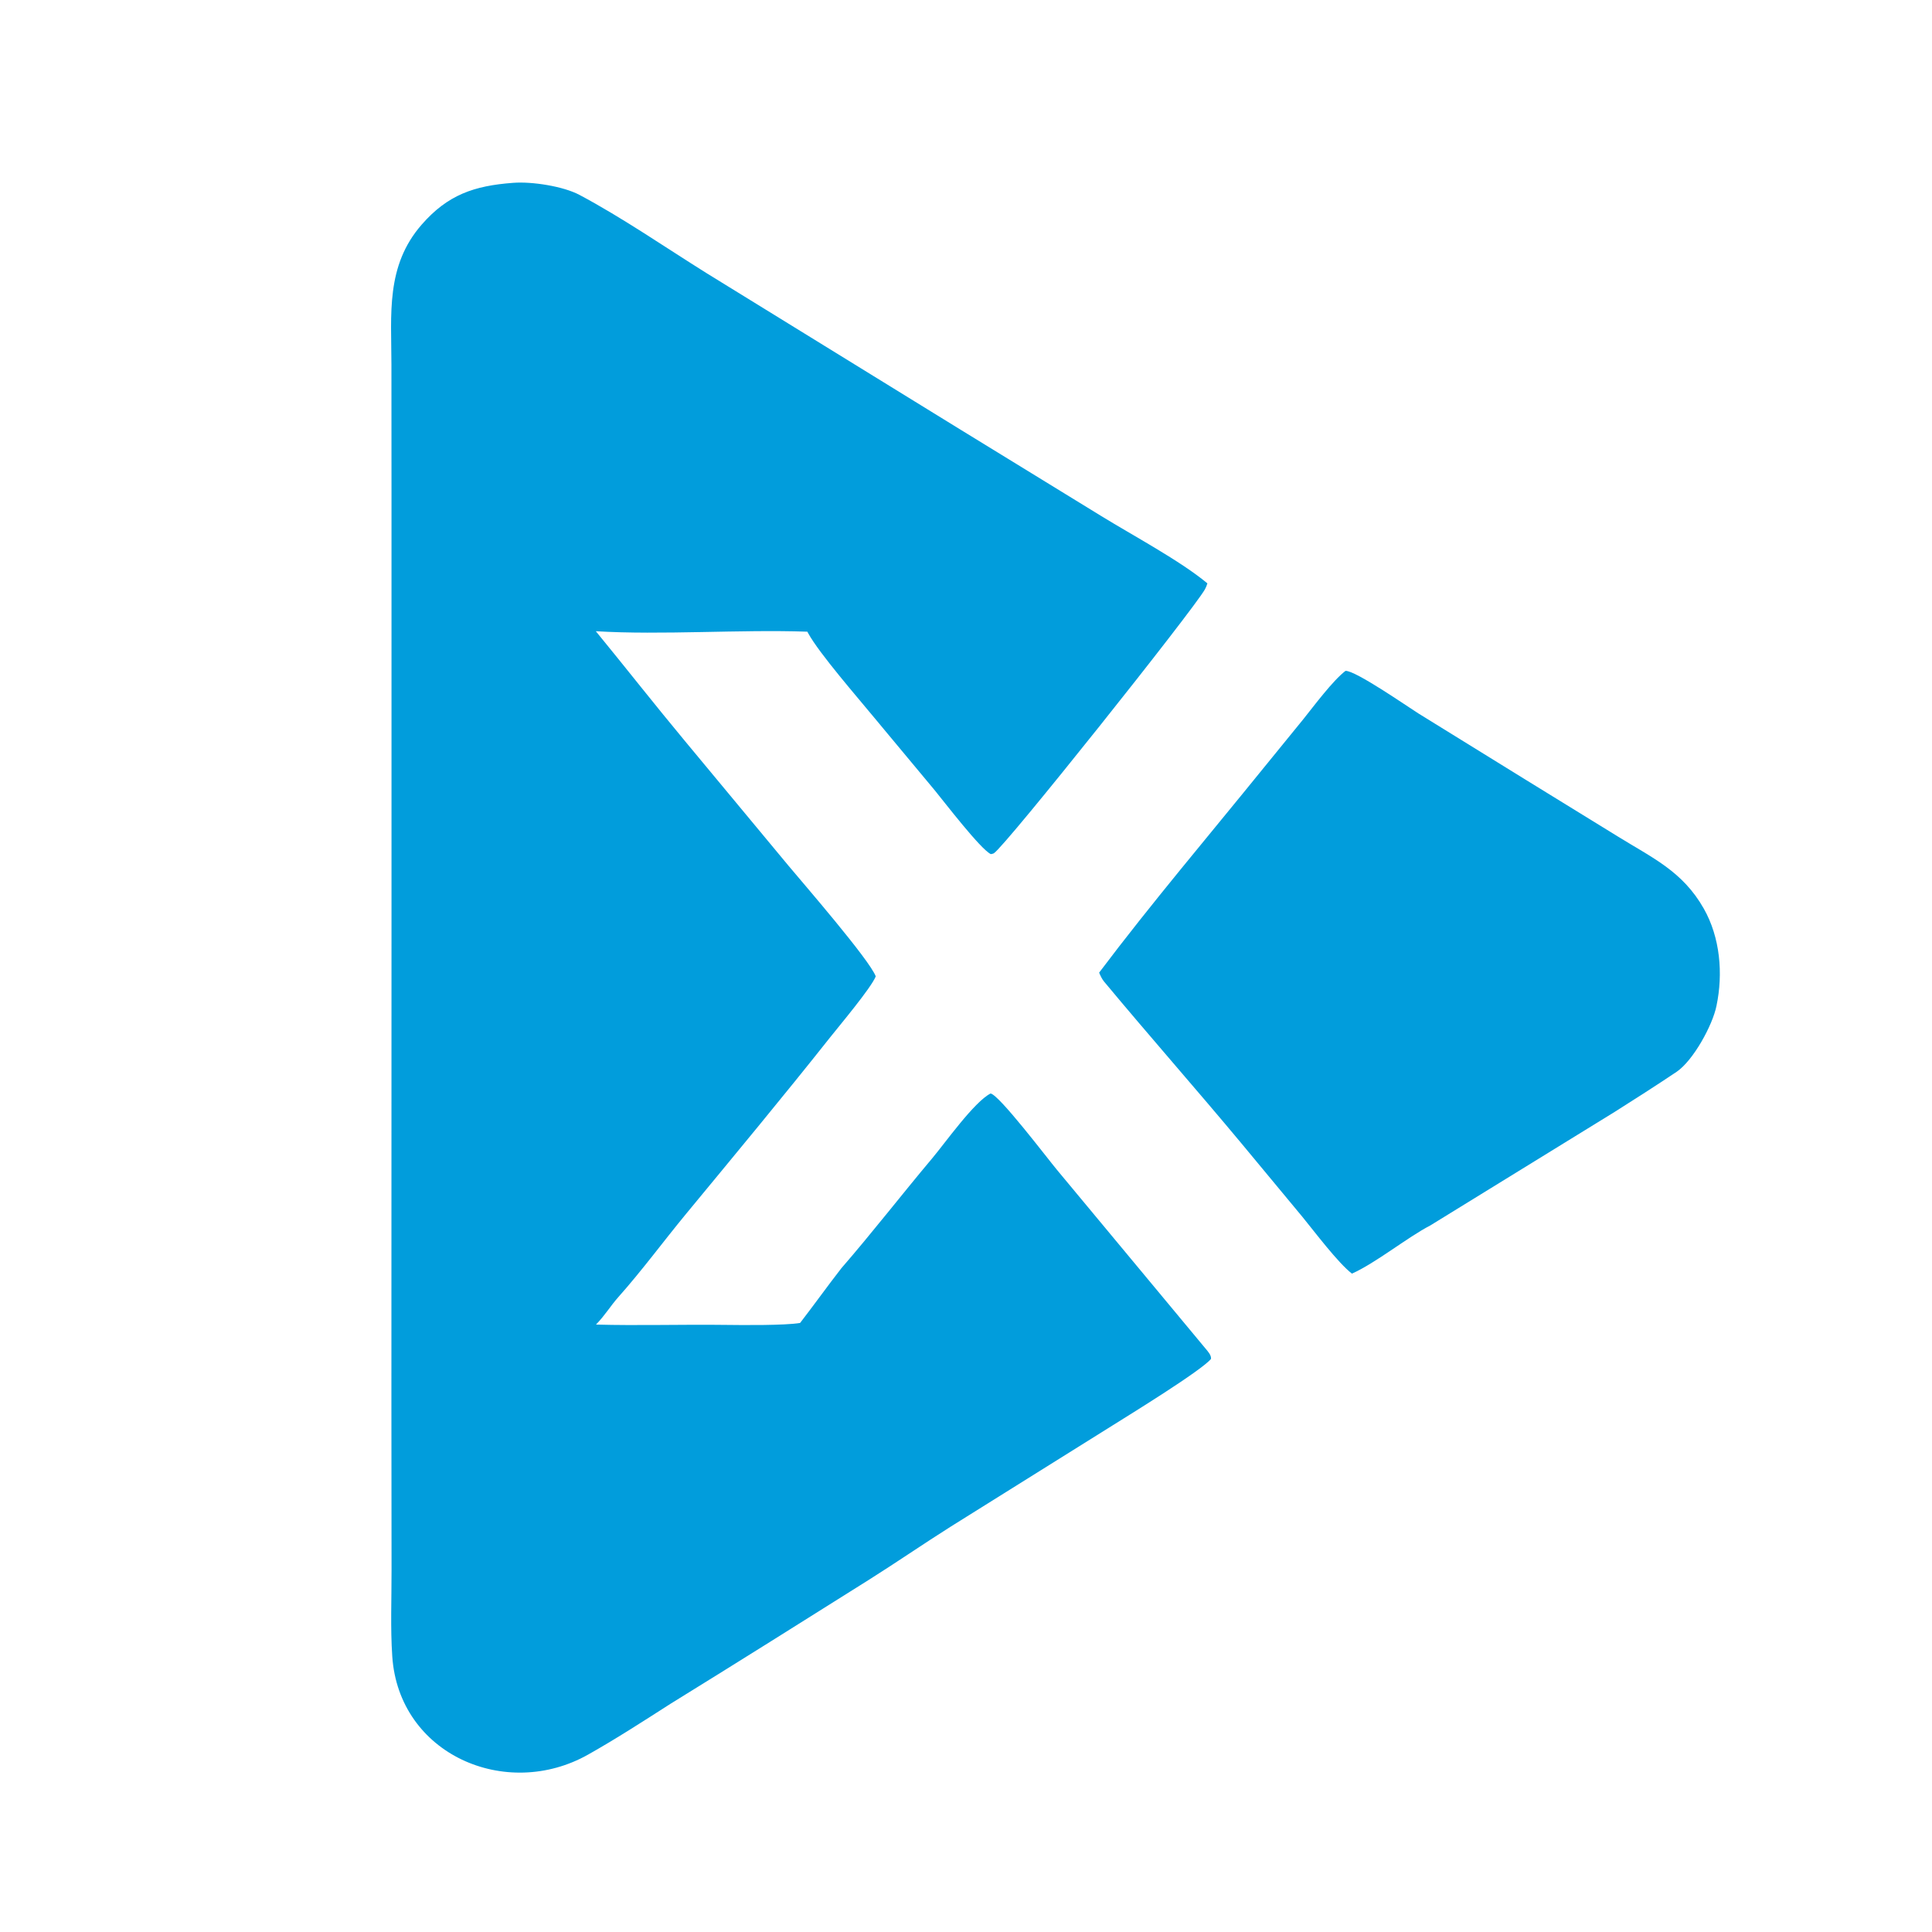
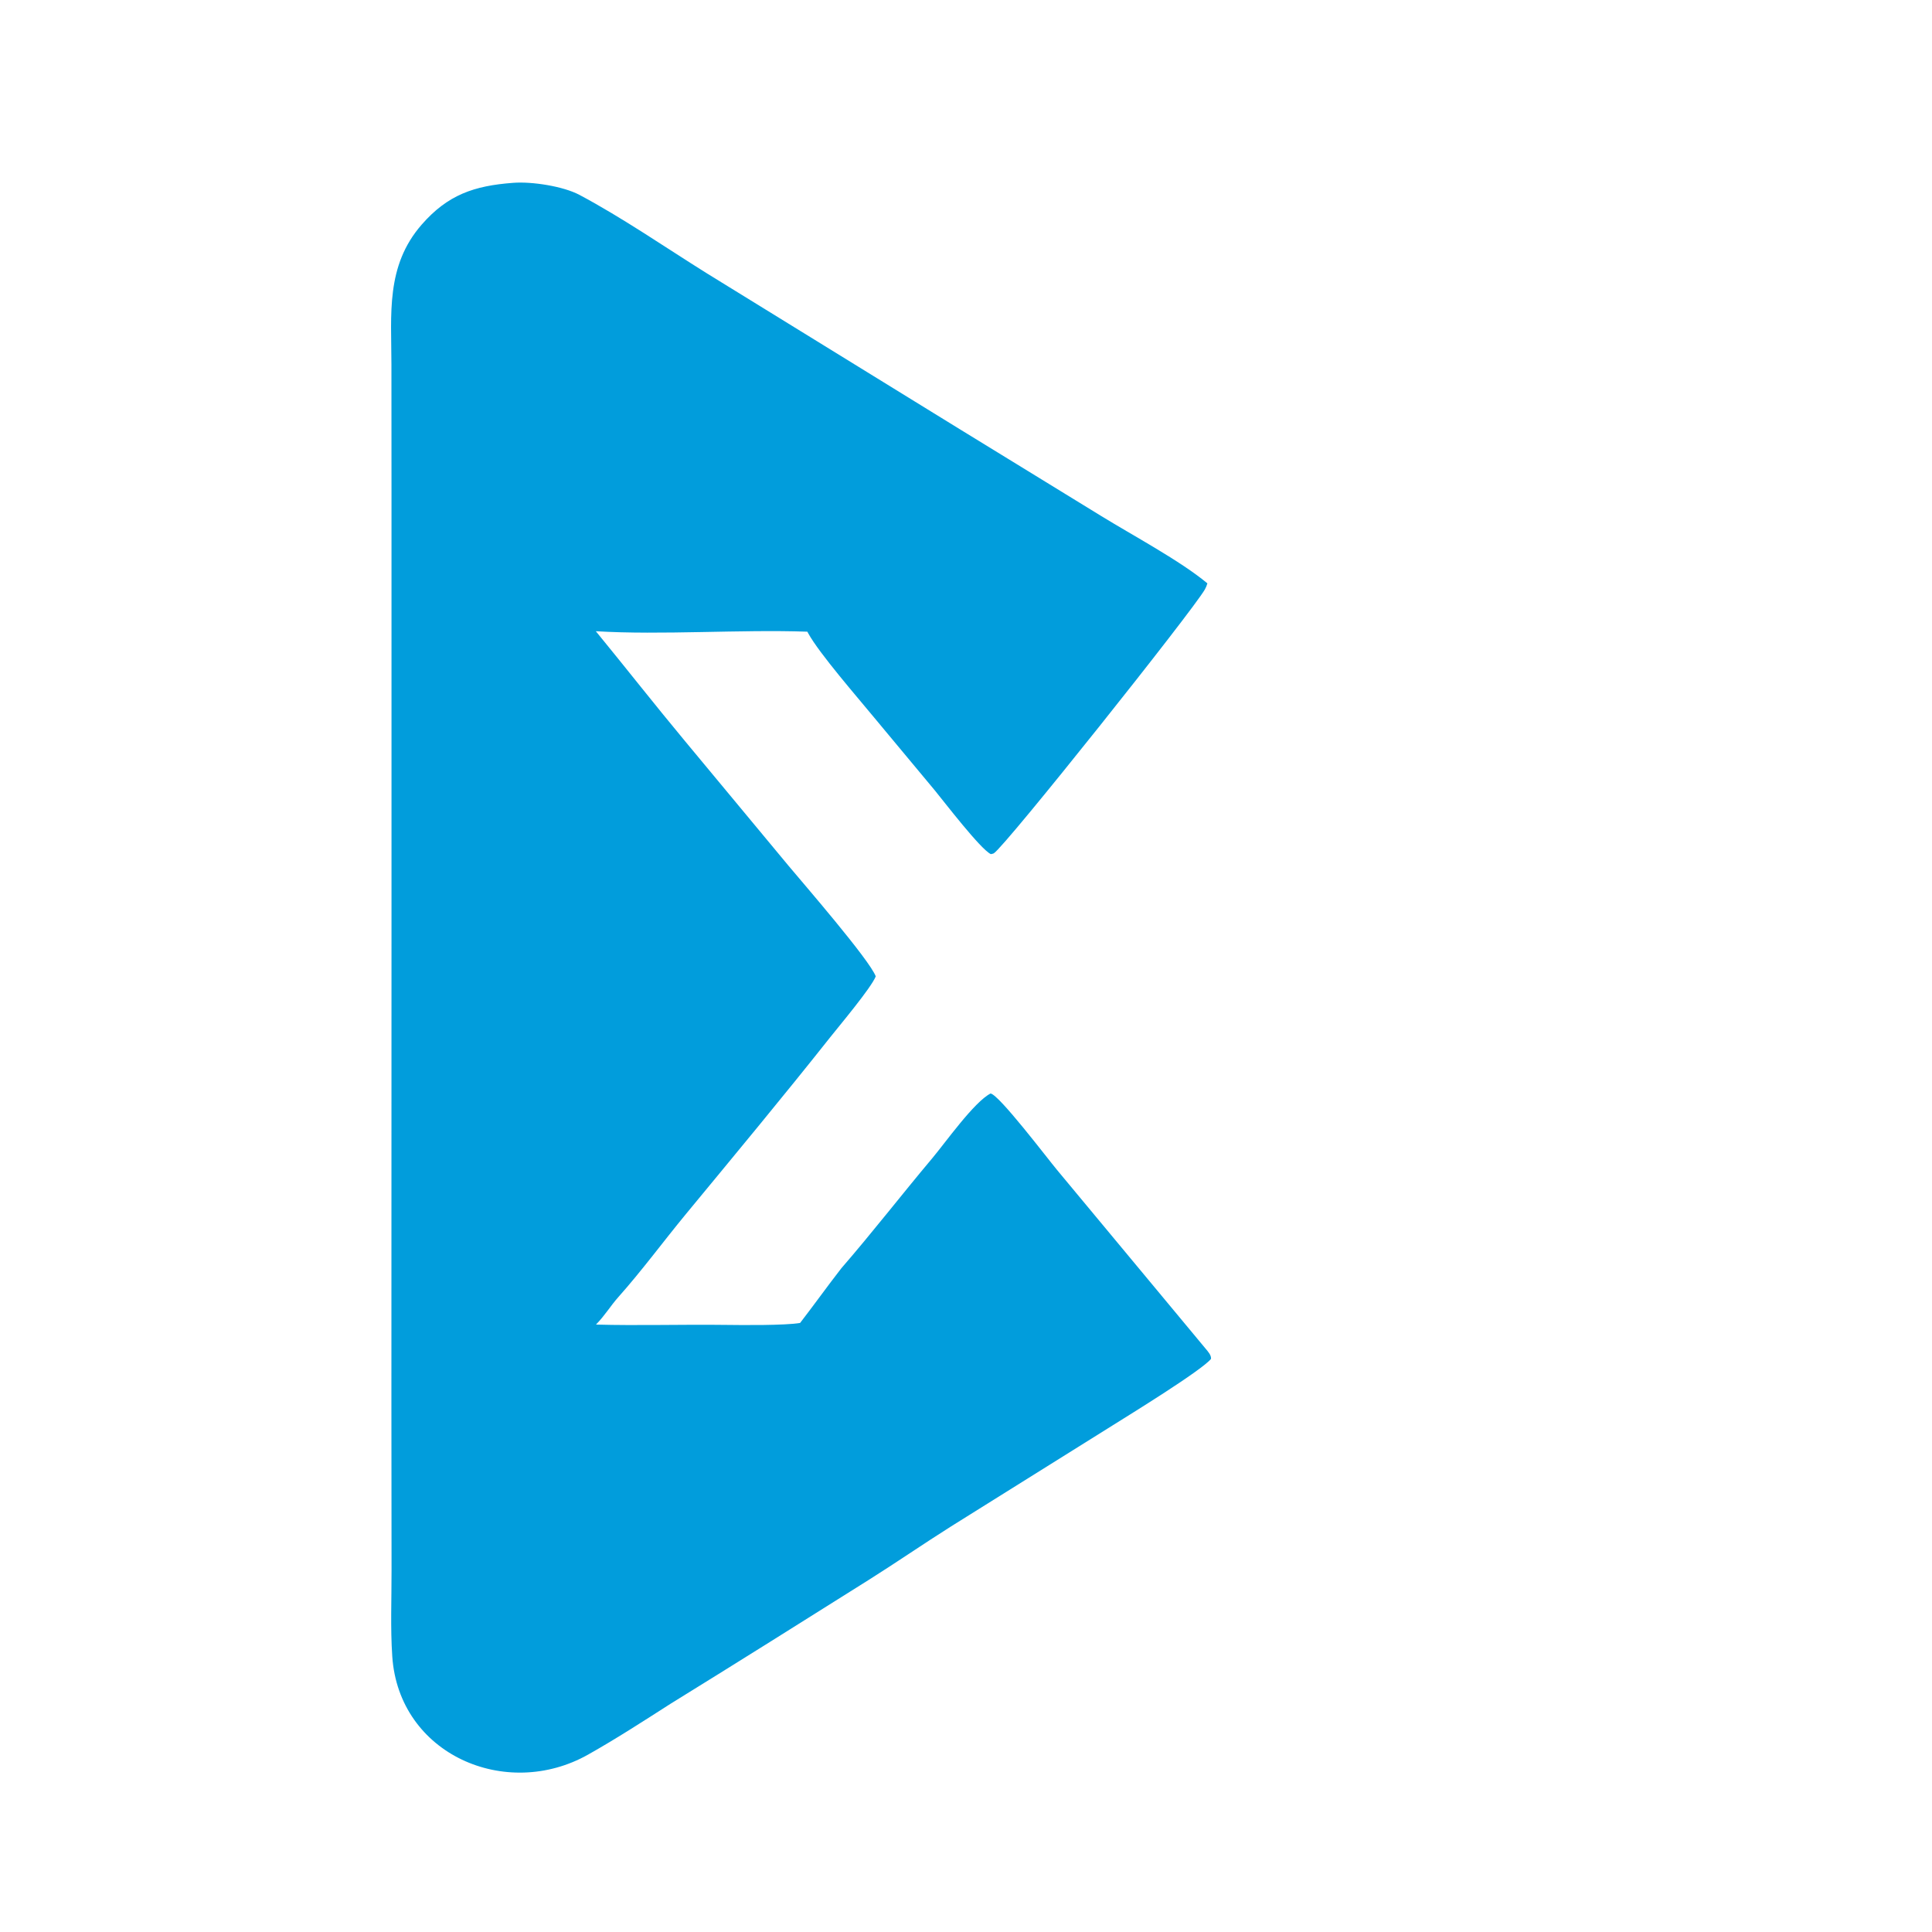
<svg xmlns="http://www.w3.org/2000/svg" width="400" height="400" viewBox="0 0 400 400">
  <path fill="#019DDC" d="M106.227 37.855C110.119 37.549 116.613 38.562 119.975 40.351C128.887 45.094 137.725 51.203 146.286 56.553L189.316 83.073C202.066 90.958 215.126 98.902 227.9 106.777C234.475 110.831 244.358 116.096 249.977 120.778C249.847 121.235 249.689 121.621 249.456 122.035C246.999 126.386 208.058 175.305 205.764 176.665C205.579 176.774 205.349 176.782 205.142 176.84C202.982 175.803 195.47 165.988 193.564 163.669L180.975 148.55C177.706 144.571 169.623 135.298 167.342 131.131L167.154 130.783C153.141 130.297 136.993 131.513 123.361 130.688C129.559 138.253 135.652 146.023 141.877 153.504L163.256 179.247C166.26 182.847 180.038 198.723 181.314 202.147C180.384 204.511 173.811 212.323 171.87 214.773C162.127 227.072 152.033 239.214 142.046 251.316C137.367 256.986 132.957 262.999 128.04 268.526C126.363 270.411 125.304 272.277 123.393 274.238C132.02 274.481 141.383 274.193 150.055 274.305C153.713 274.352 162.518 274.439 165.652 273.901C168.508 270.202 171.243 266.374 174.192 262.579C180.636 255.153 186.683 247.329 193.002 239.816C195.726 236.577 201.687 228.132 205.085 226.396C206.841 226.625 216.941 239.948 218.821 242.19L249.593 279.208C250.107 279.824 250.799 280.572 250.73 281.344C248.739 283.771 233.837 292.927 230.372 295.104L196.909 316.026C191.191 319.638 185.461 323.58 179.827 327.125C166.176 335.714 152.512 344.299 138.788 352.772C133.138 356.391 127.605 359.977 121.756 363.273C104.772 372.845 82.583 363.25 81.214 342.935C80.814 336.998 81.079 331 81.066 324.992L81.036 290.387L81.058 186.516L81.057 102.263L81.041 75.493C81.034 65.073 79.824 55.091 87.291 46.521C92.71 40.303 98.19 38.458 106.227 37.855Z" />
-   <path fill="#019DDC" d="M278.563 138.9C280.547 138.741 291.463 146.327 293.65 147.701L315.628 161.286L334.957 173.186C342.138 177.638 348.361 180.379 352.752 188.118C356.141 194.093 356.781 201.572 355.383 208.234C354.591 212.239 350.561 219.597 347.109 221.919C343.469 224.367 338.118 227.806 334.299 230.209L296.092 253.739C291.486 256.113 284.831 261.49 279.905 263.693C277.026 261.47 272.224 255.091 269.656 251.946L257.027 236.726C247.692 225.518 237.919 214.453 228.586 203.226C228.144 202.694 227.829 202.007 227.565 201.371C238.356 187.043 250.289 172.987 261.606 159.008L269.794 148.955C272.011 146.192 275.906 140.947 278.563 138.9Z" />
</svg>